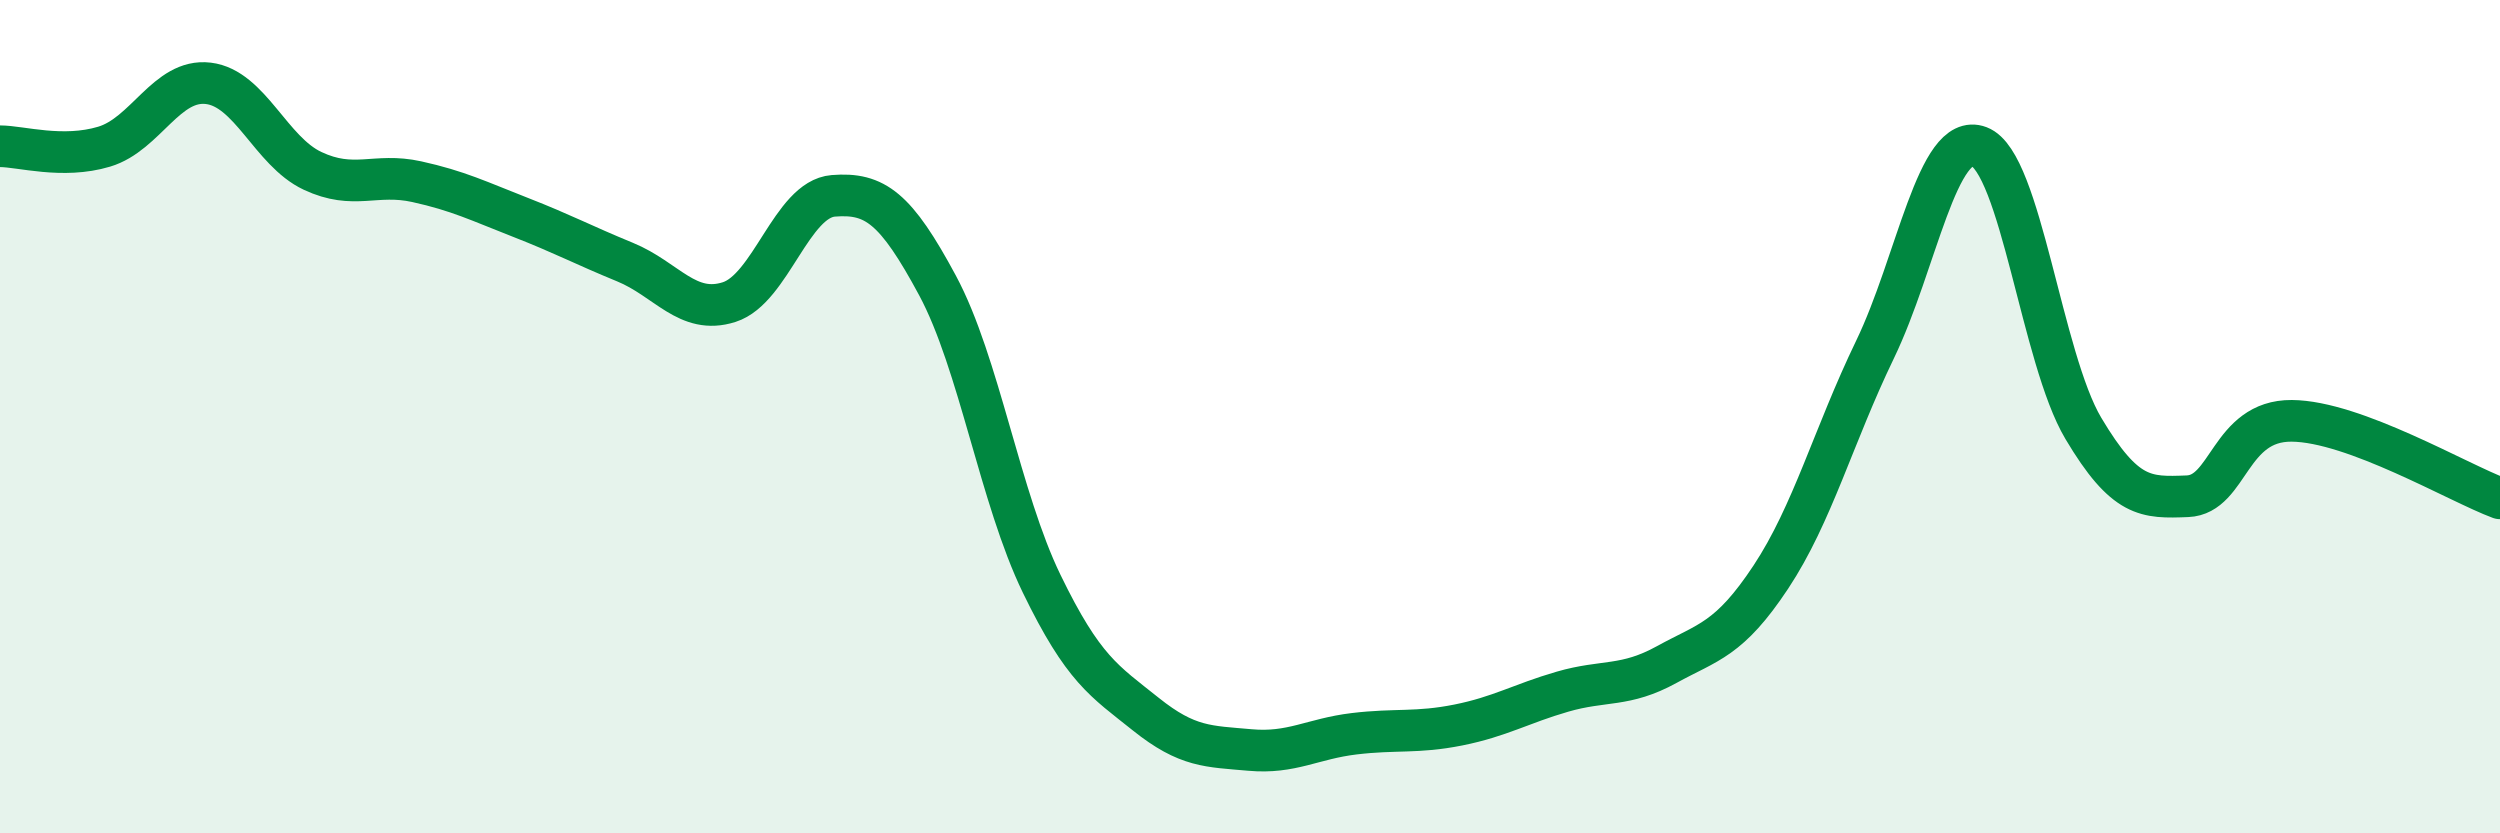
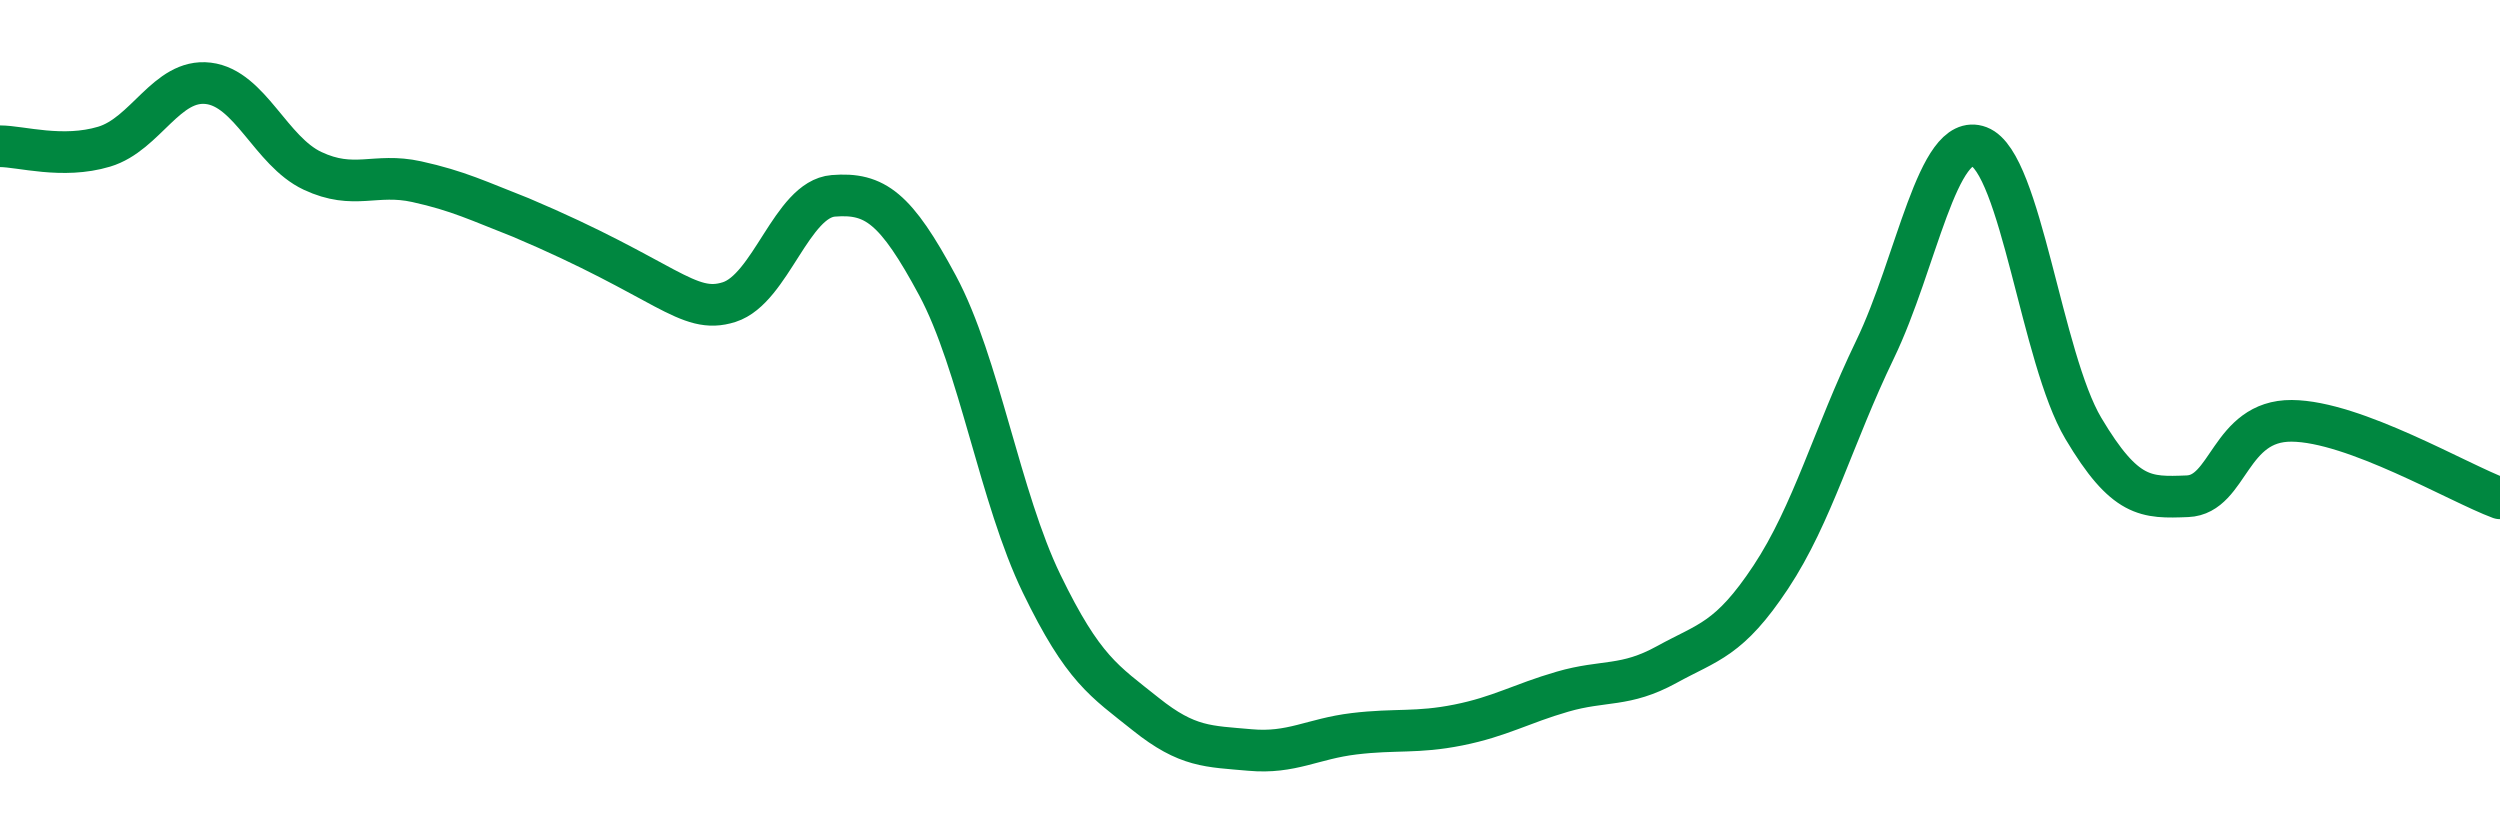
<svg xmlns="http://www.w3.org/2000/svg" width="60" height="20" viewBox="0 0 60 20">
-   <path d="M 0,3.51 C 0.5,3.51 1.5,3.82 2.5,3.52 C 3.5,3.22 4,1.88 5,2 C 6,2.12 6.5,3.63 7.5,4.1 C 8.5,4.57 9,4.14 10,4.36 C 11,4.58 11.5,4.83 12.5,5.22 C 13.5,5.61 14,5.88 15,6.29 C 16,6.7 16.5,7.57 17.5,7.25 C 18.5,6.93 19,4.78 20,4.7 C 21,4.62 21.5,4.99 22.5,6.85 C 23.5,8.71 24,11.95 25,14.01 C 26,16.07 26.5,16.34 27.5,17.14 C 28.5,17.94 29,17.91 30,18 C 31,18.09 31.5,17.73 32.5,17.61 C 33.5,17.49 34,17.6 35,17.4 C 36,17.2 36.5,16.89 37.5,16.6 C 38.5,16.31 39,16.5 40,15.95 C 41,15.4 41.5,15.36 42.5,13.85 C 43.5,12.34 44,10.46 45,8.39 C 46,6.32 46.5,3.14 47.5,3.52 C 48.5,3.9 49,8.6 50,10.28 C 51,11.96 51.5,11.95 52.5,11.91 C 53.5,11.87 53.5,10.09 55,10.1 C 56.5,10.11 59,11.59 60,11.96L60 20L0 20Z" fill="#008740" opacity="0.1" stroke-linecap="round" stroke-linejoin="round" />
-   <path d="M 0,3.51 C 0.5,3.51 1.5,3.82 2.5,3.52 C 3.5,3.22 4,1.88 5,2 C 6,2.12 6.5,3.63 7.5,4.1 C 8.5,4.57 9,4.14 10,4.36 C 11,4.58 11.5,4.83 12.5,5.22 C 13.5,5.61 14,5.88 15,6.29 C 16,6.7 16.5,7.57 17.5,7.25 C 18.5,6.93 19,4.78 20,4.7 C 21,4.62 21.5,4.99 22.5,6.85 C 23.5,8.71 24,11.95 25,14.01 C 26,16.07 26.5,16.34 27.5,17.14 C 28.5,17.94 29,17.91 30,18 C 31,18.09 31.5,17.73 32.5,17.61 C 33.5,17.49 34,17.6 35,17.4 C 36,17.2 36.5,16.89 37.5,16.6 C 38.5,16.31 39,16.5 40,15.95 C 41,15.4 41.5,15.36 42.5,13.85 C 43.5,12.34 44,10.46 45,8.39 C 46,6.32 46.5,3.14 47.5,3.52 C 48.5,3.9 49,8.6 50,10.28 C 51,11.96 51.5,11.95 52.5,11.91 C 53.5,11.87 53.5,10.09 55,10.1 C 56.5,10.11 59,11.59 60,11.96" stroke="#008740" stroke-width="1" fill="none" stroke-linecap="round" stroke-linejoin="round" />
+   <path d="M 0,3.51 C 0.5,3.51 1.5,3.82 2.5,3.52 C 3.5,3.22 4,1.88 5,2 C 6,2.12 6.5,3.63 7.5,4.1 C 8.5,4.57 9,4.14 10,4.36 C 11,4.58 11.5,4.83 12.5,5.22 C 16,6.7 16.5,7.57 17.5,7.25 C 18.5,6.93 19,4.78 20,4.7 C 21,4.62 21.5,4.99 22.5,6.85 C 23.5,8.71 24,11.95 25,14.01 C 26,16.07 26.5,16.34 27.5,17.14 C 28.5,17.94 29,17.91 30,18 C 31,18.09 31.5,17.73 32.5,17.61 C 33.5,17.49 34,17.6 35,17.4 C 36,17.2 36.5,16.89 37.5,16.6 C 38.5,16.31 39,16.5 40,15.95 C 41,15.4 41.5,15.36 42.5,13.85 C 43.5,12.34 44,10.46 45,8.39 C 46,6.32 46.5,3.14 47.5,3.52 C 48.5,3.9 49,8.6 50,10.28 C 51,11.96 51.5,11.95 52.5,11.91 C 53.5,11.87 53.5,10.09 55,10.1 C 56.5,10.11 59,11.59 60,11.96" stroke="#008740" stroke-width="1" fill="none" stroke-linecap="round" stroke-linejoin="round" />
</svg>